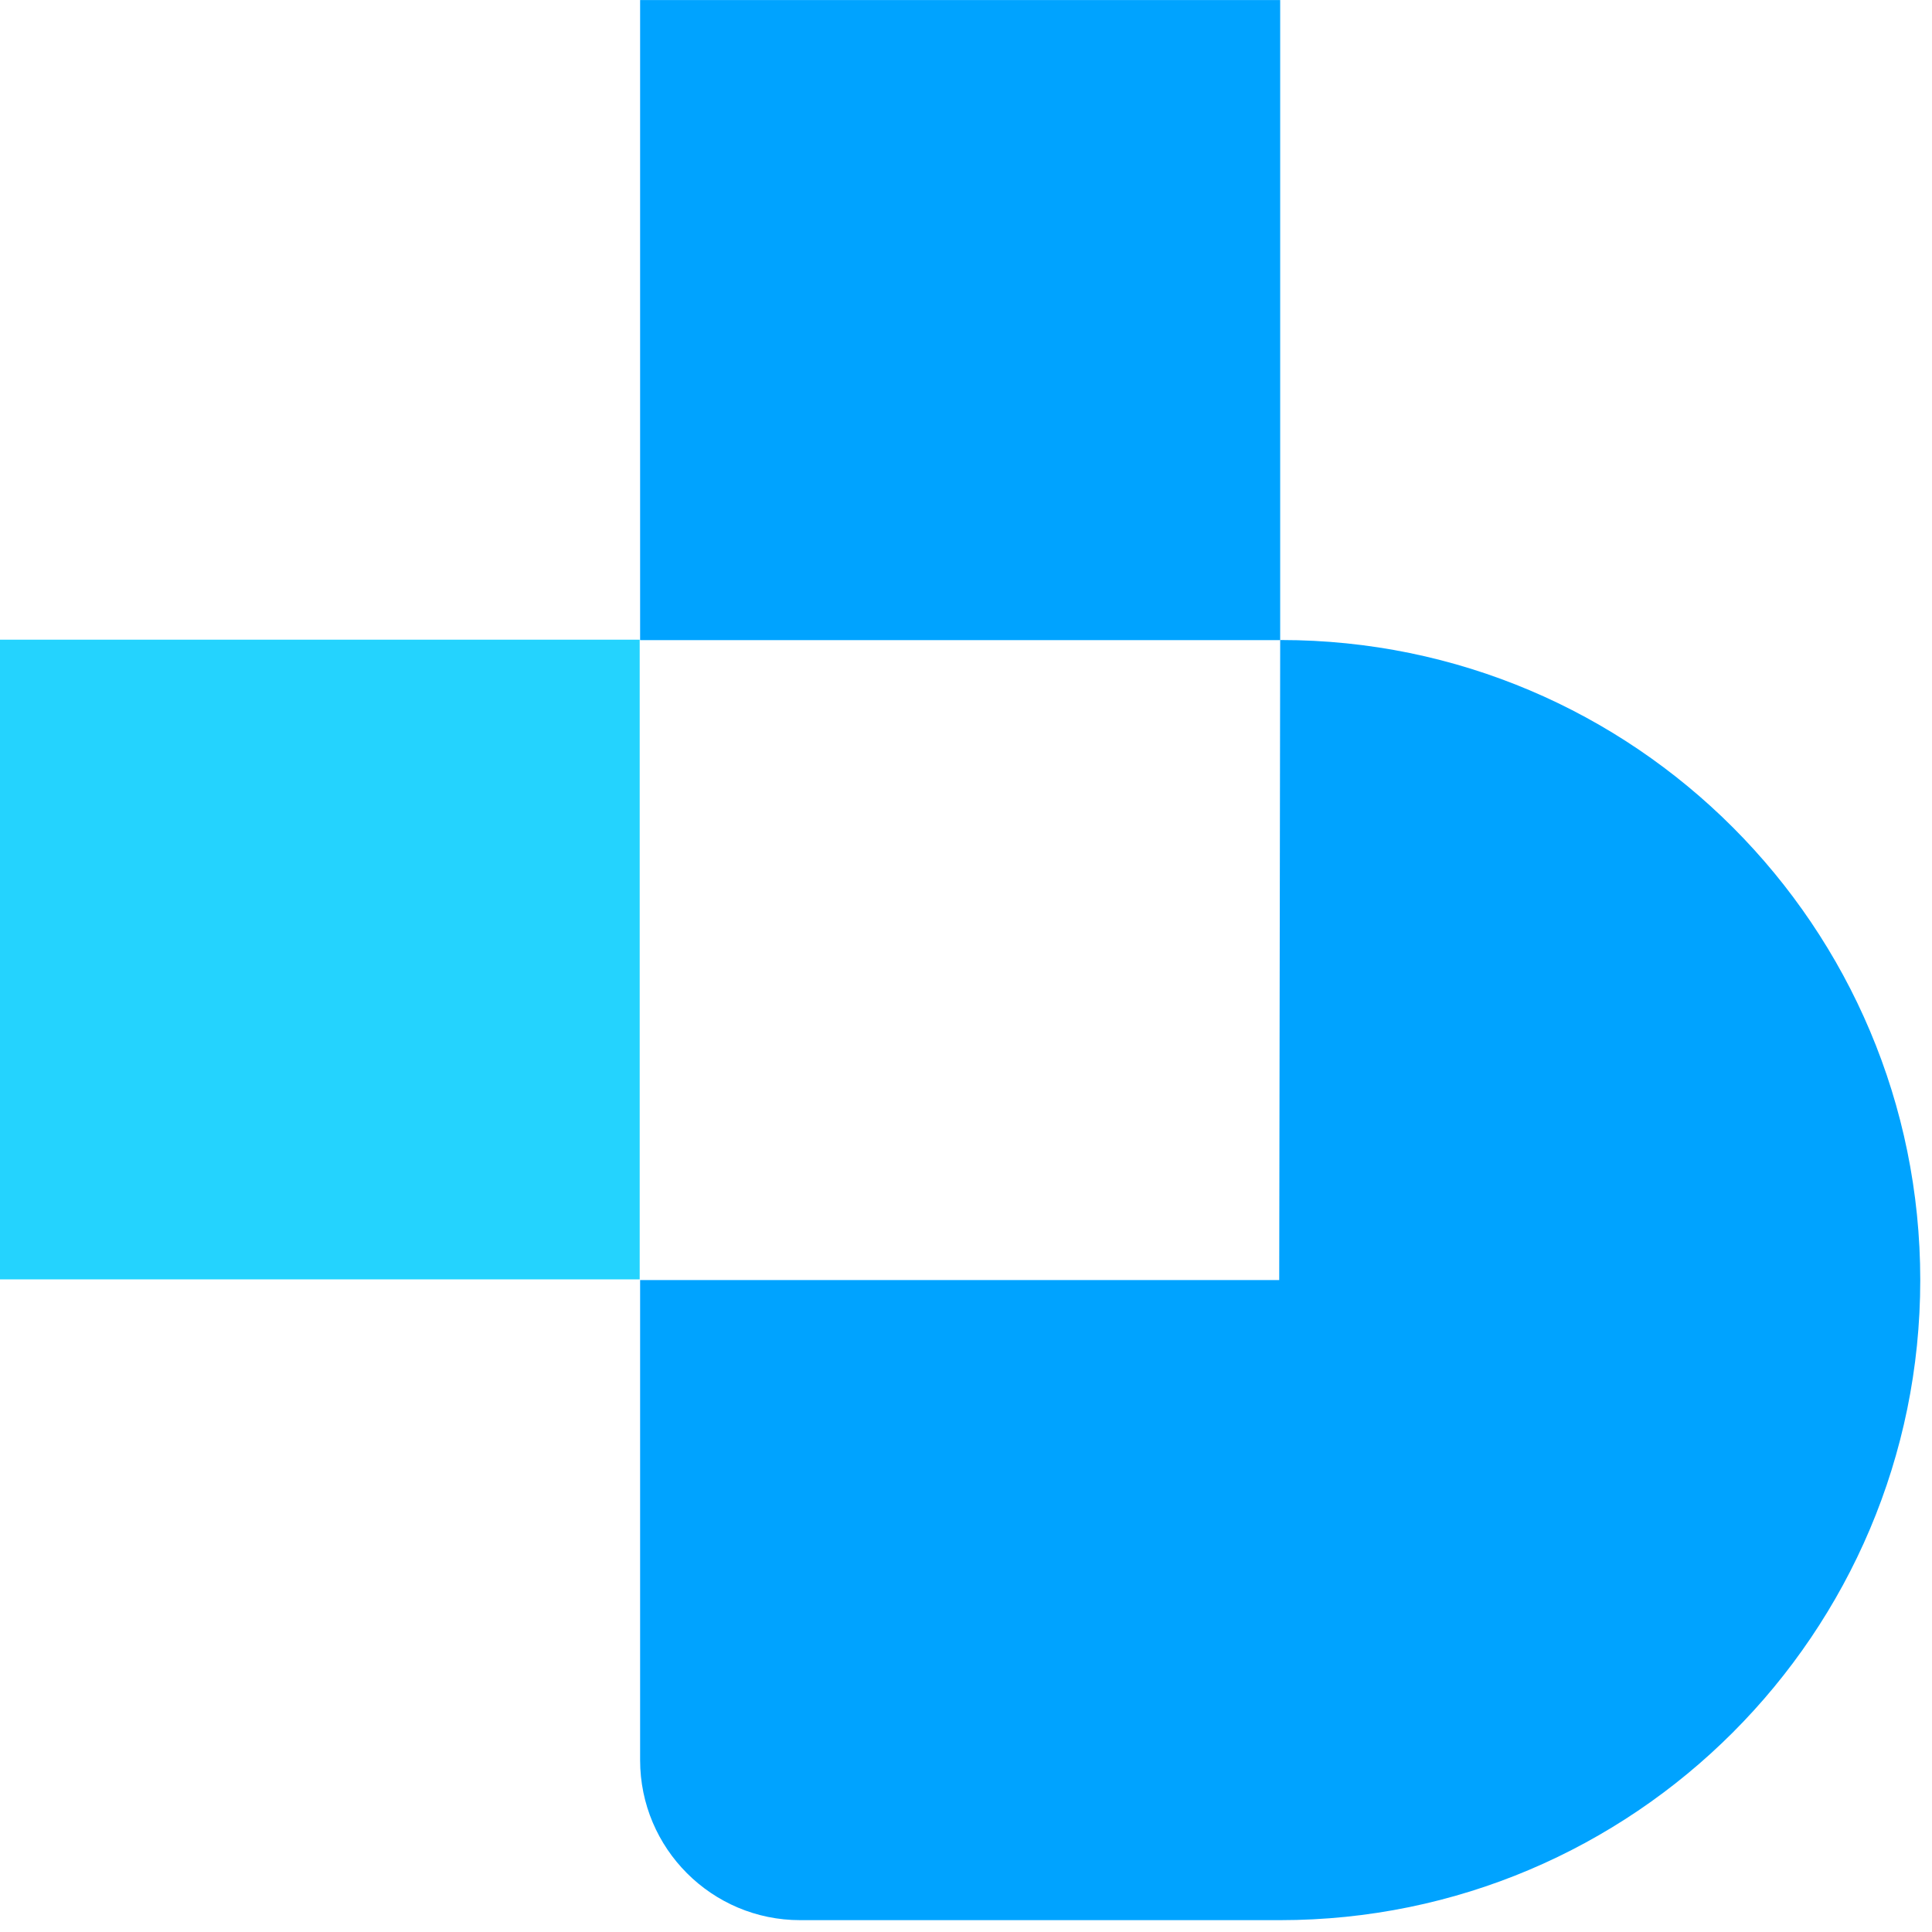
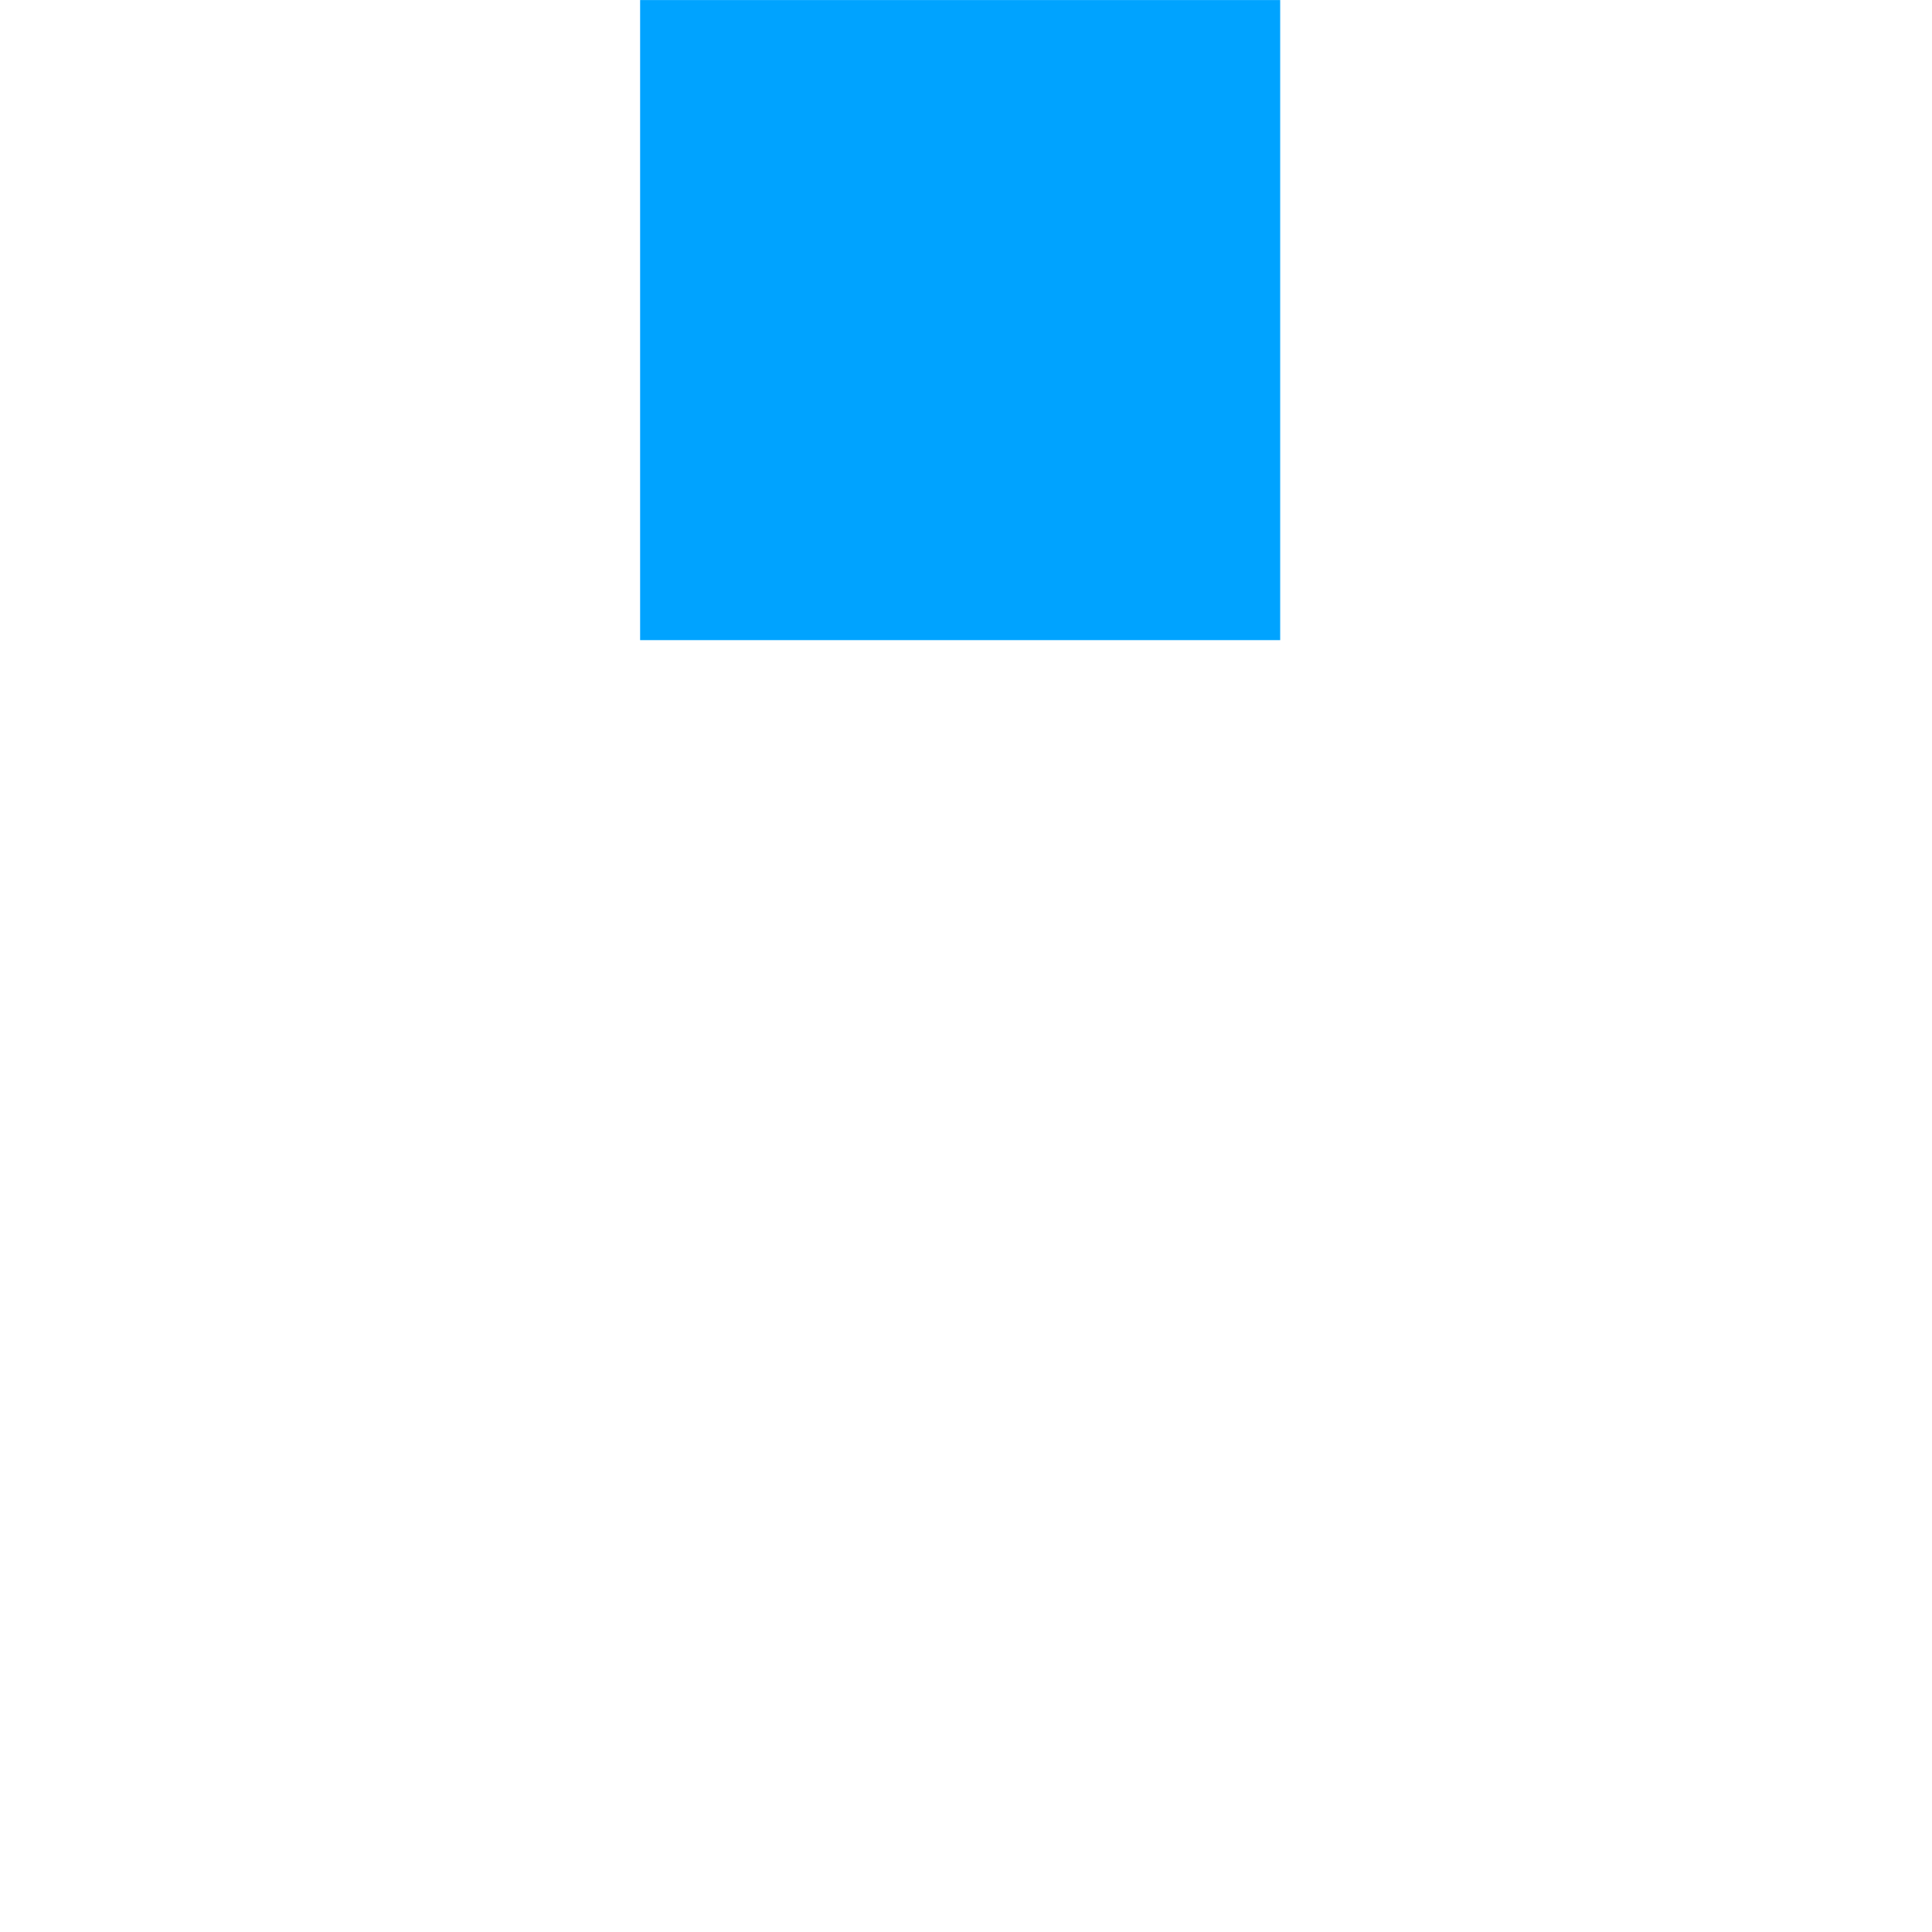
<svg xmlns="http://www.w3.org/2000/svg" width="100%" height="100%" viewBox="0 0 107 107" version="1.1" xml:space="preserve" style="fill-rule:evenodd;clip-rule:evenodd;stroke-linejoin:round;stroke-miterlimit:2;">
  <g transform="matrix(0.266,0,0,0.266,-6.01494e-08,-1.85557e-05)">
    <g transform="matrix(0.439,0,0,0.439,-129.54,-128.887)">
      <path d="M598.67,369.506L598.67,293.615L674.562,293.614L902.238,293.614L902.238,597.183L598.67,597.183L598.67,369.506Z" style="fill:rgb(0,163,255);" />
    </g>
    <g transform="matrix(0.439,0,0,0.439,-129.54,137.626)">
-       <path d="M598.67,293.614L901.784,293.614L902.239,-9.954C902.39,-9.954 902.429,-9.955 902.581,-9.955C1070.12,-9.955 1205.81,126.07 1205.81,293.614C1205.81,461.158 1069.78,597.183 902.239,597.183L674.562,597.183C632.676,597.183 598.67,563.176 598.67,521.29L598.67,293.614Z" style="fill:rgb(0,163,255);" />
-     </g>
+       </g>
    <g transform="matrix(0.813,0,0,0.813,0,0)">
-       <rect x="0" y="163.822" width="163.822" height="163.822" style="fill:rgb(36,211,254);" />
-     </g>
+       </g>
  </g>
</svg>